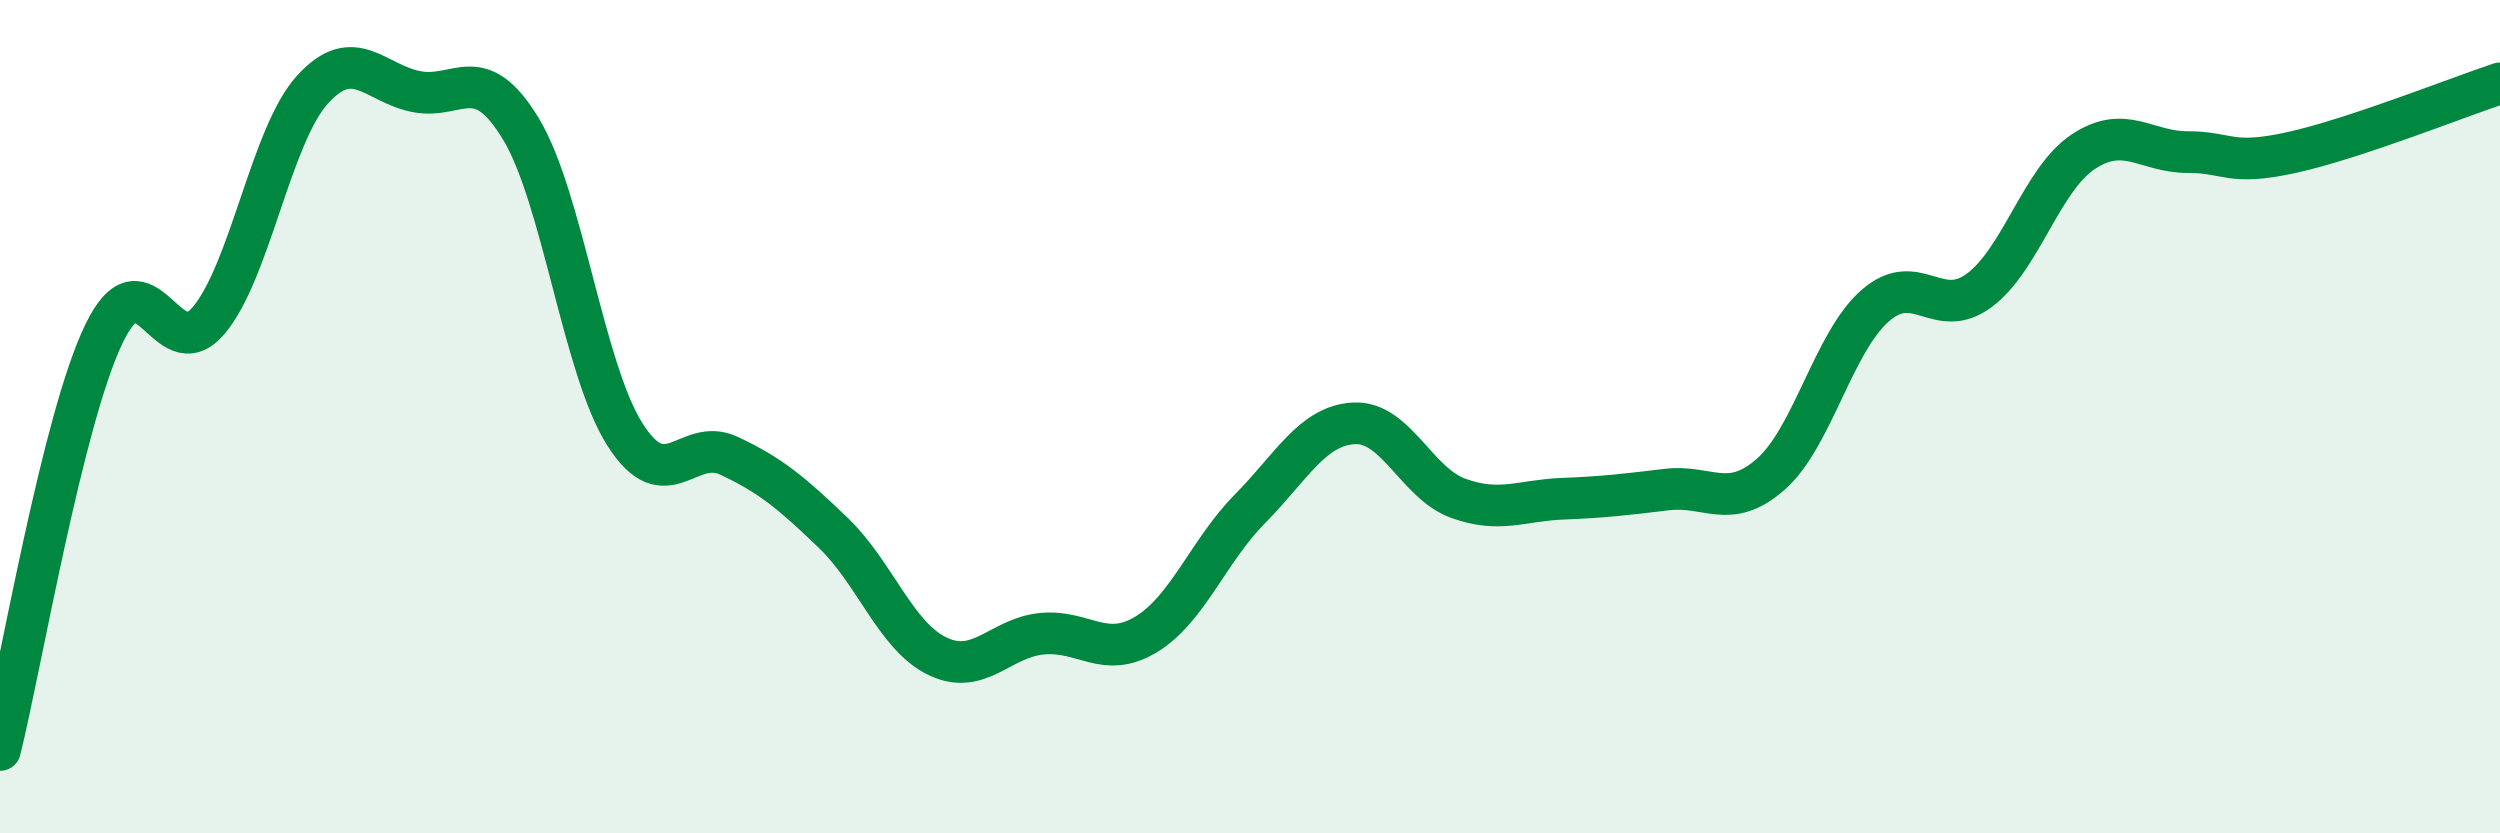
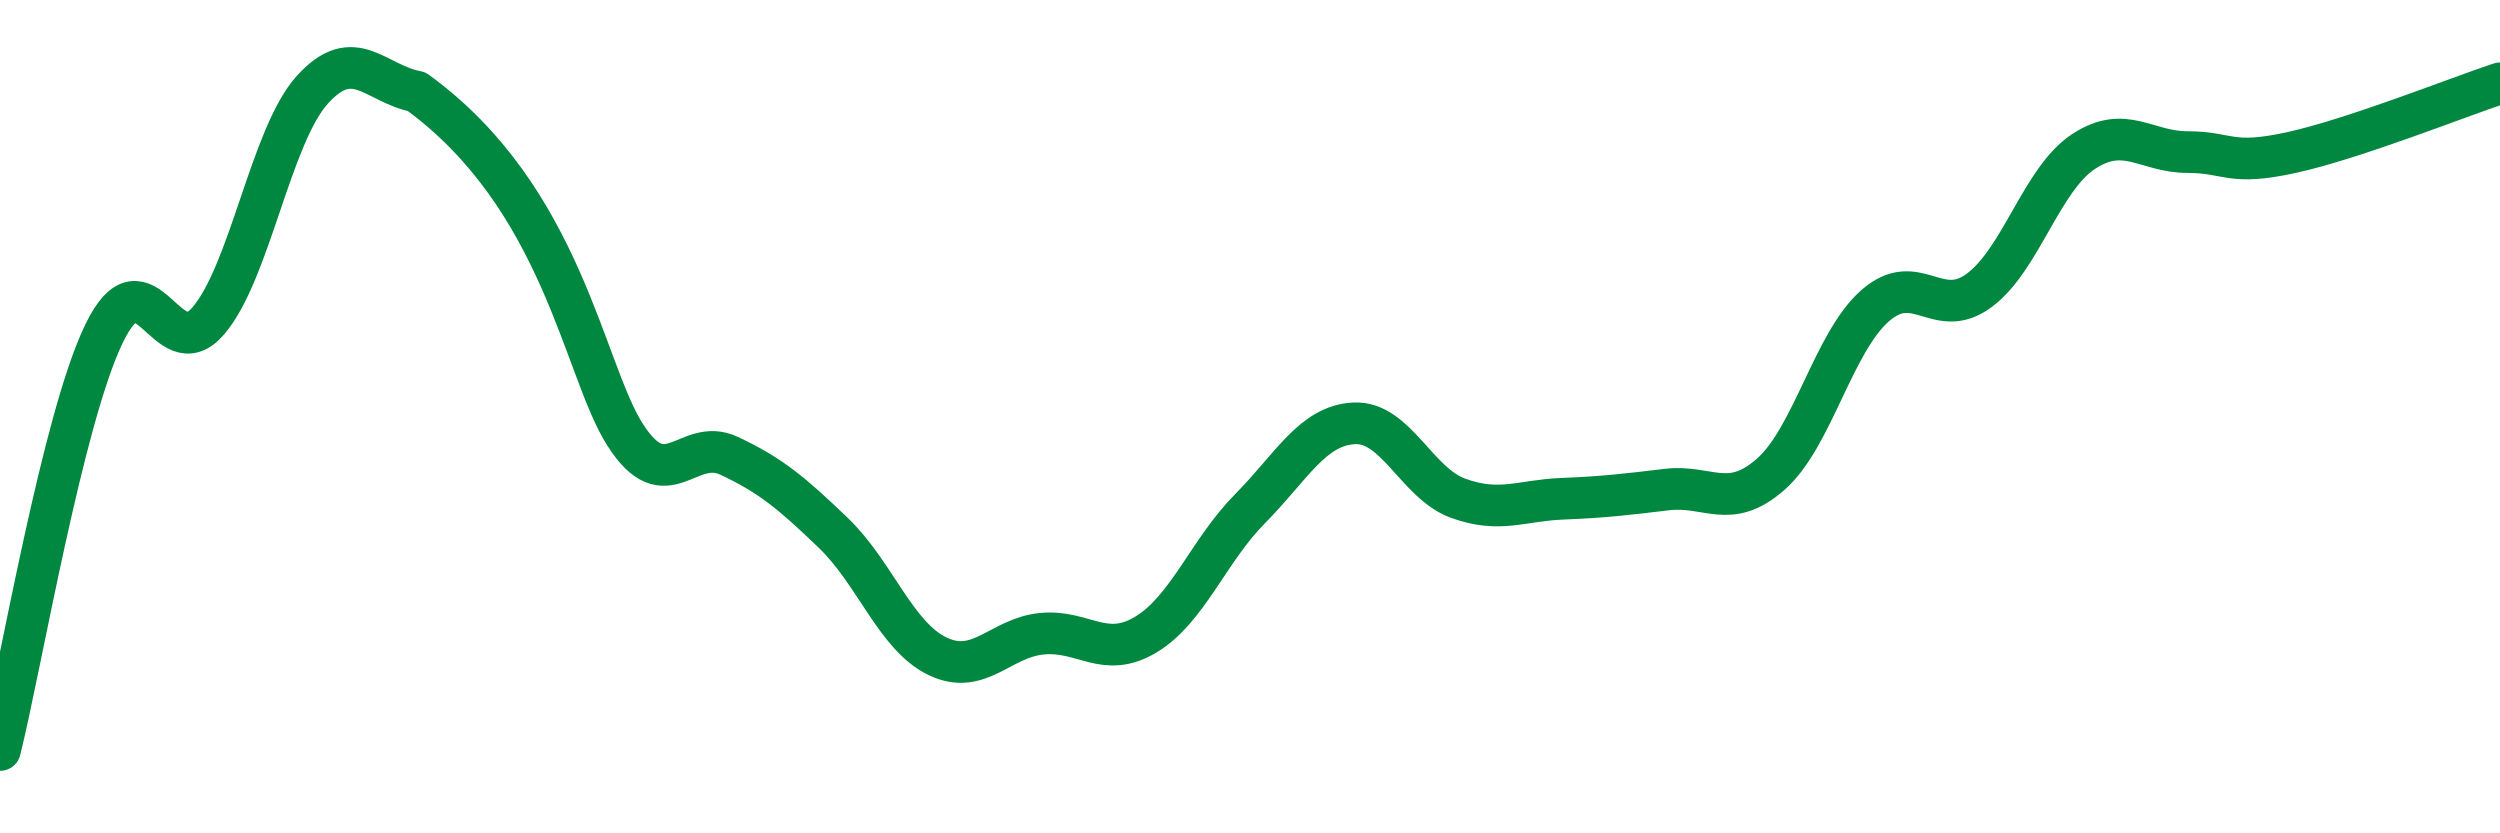
<svg xmlns="http://www.w3.org/2000/svg" width="60" height="20" viewBox="0 0 60 20">
-   <path d="M 0,18 C 0.5,16 1.5,10.06 2.5,8 C 3.5,5.94 4,8.87 5,7.7 C 6,6.53 6.5,3.25 7.5,2.15 C 8.5,1.05 9,2.01 10,2.2 C 11,2.39 11.5,1.44 12.5,3.09 C 13.5,4.74 14,8.86 15,10.43 C 16,12 16.5,10.47 17.5,10.94 C 18.5,11.41 19,11.83 20,12.79 C 21,13.75 21.5,15.27 22.5,15.75 C 23.5,16.23 24,15.31 25,15.21 C 26,15.11 26.5,15.83 27.5,15.23 C 28.5,14.63 29,13.22 30,12.21 C 31,11.2 31.5,10.21 32.5,10.16 C 33.5,10.11 34,11.6 35,11.96 C 36,12.32 36.5,12.01 37.5,11.97 C 38.5,11.93 39,11.87 40,11.75 C 41,11.63 41.5,12.26 42.5,11.38 C 43.5,10.5 44,8.22 45,7.34 C 46,6.46 46.5,7.71 47.5,6.97 C 48.5,6.23 49,4.3 50,3.64 C 51,2.98 51.5,3.65 52.5,3.65 C 53.5,3.65 53.5,3.99 55,3.66 C 56.5,3.33 59,2.33 60,2L60 20L0 20Z" fill="#008740" opacity="0.1" stroke-linecap="round" stroke-linejoin="round" />
-   <path d="M 0,18 C 0.5,16 1.5,10.06 2.5,8 C 3.5,5.94 4,8.87 5,7.7 C 6,6.53 6.5,3.25 7.5,2.15 C 8.5,1.05 9,2.01 10,2.2 C 11,2.39 11.5,1.44 12.5,3.09 C 13.5,4.74 14,8.86 15,10.43 C 16,12 16.5,10.47 17.5,10.94 C 18.5,11.41 19,11.83 20,12.79 C 21,13.75 21.5,15.27 22.5,15.75 C 23.5,16.23 24,15.31 25,15.21 C 26,15.11 26.5,15.83 27.5,15.23 C 28.5,14.63 29,13.22 30,12.21 C 31,11.2 31.5,10.21 32.5,10.16 C 33.5,10.11 34,11.6 35,11.96 C 36,12.32 36.5,12.01 37.5,11.97 C 38.5,11.93 39,11.87 40,11.75 C 41,11.63 41.5,12.26 42.5,11.38 C 43.5,10.5 44,8.22 45,7.34 C 46,6.46 46.5,7.71 47.5,6.97 C 48.5,6.23 49,4.3 50,3.64 C 51,2.98 51.5,3.65 52.5,3.65 C 53.5,3.65 53.5,3.99 55,3.66 C 56.5,3.33 59,2.33 60,2" stroke="#008740" stroke-width="1" fill="none" stroke-linecap="round" stroke-linejoin="round" />
+   <path d="M 0,18 C 0.5,16 1.5,10.06 2.5,8 C 3.5,5.94 4,8.87 5,7.7 C 6,6.53 6.5,3.25 7.5,2.15 C 8.5,1.05 9,2.01 10,2.2 C 13.5,4.74 14,8.86 15,10.43 C 16,12 16.5,10.47 17.5,10.94 C 18.5,11.41 19,11.83 20,12.79 C 21,13.75 21.5,15.27 22.5,15.75 C 23.5,16.23 24,15.31 25,15.21 C 26,15.11 26.5,15.83 27.5,15.23 C 28.5,14.63 29,13.22 30,12.21 C 31,11.2 31.5,10.21 32.5,10.16 C 33.5,10.11 34,11.6 35,11.96 C 36,12.32 36.5,12.01 37.5,11.97 C 38.5,11.93 39,11.87 40,11.75 C 41,11.63 41.5,12.26 42.5,11.38 C 43.5,10.5 44,8.22 45,7.34 C 46,6.46 46.5,7.71 47.5,6.97 C 48.5,6.23 49,4.3 50,3.64 C 51,2.98 51.5,3.65 52.5,3.65 C 53.5,3.65 53.5,3.99 55,3.66 C 56.5,3.33 59,2.33 60,2" stroke="#008740" stroke-width="1" fill="none" stroke-linecap="round" stroke-linejoin="round" />
</svg>